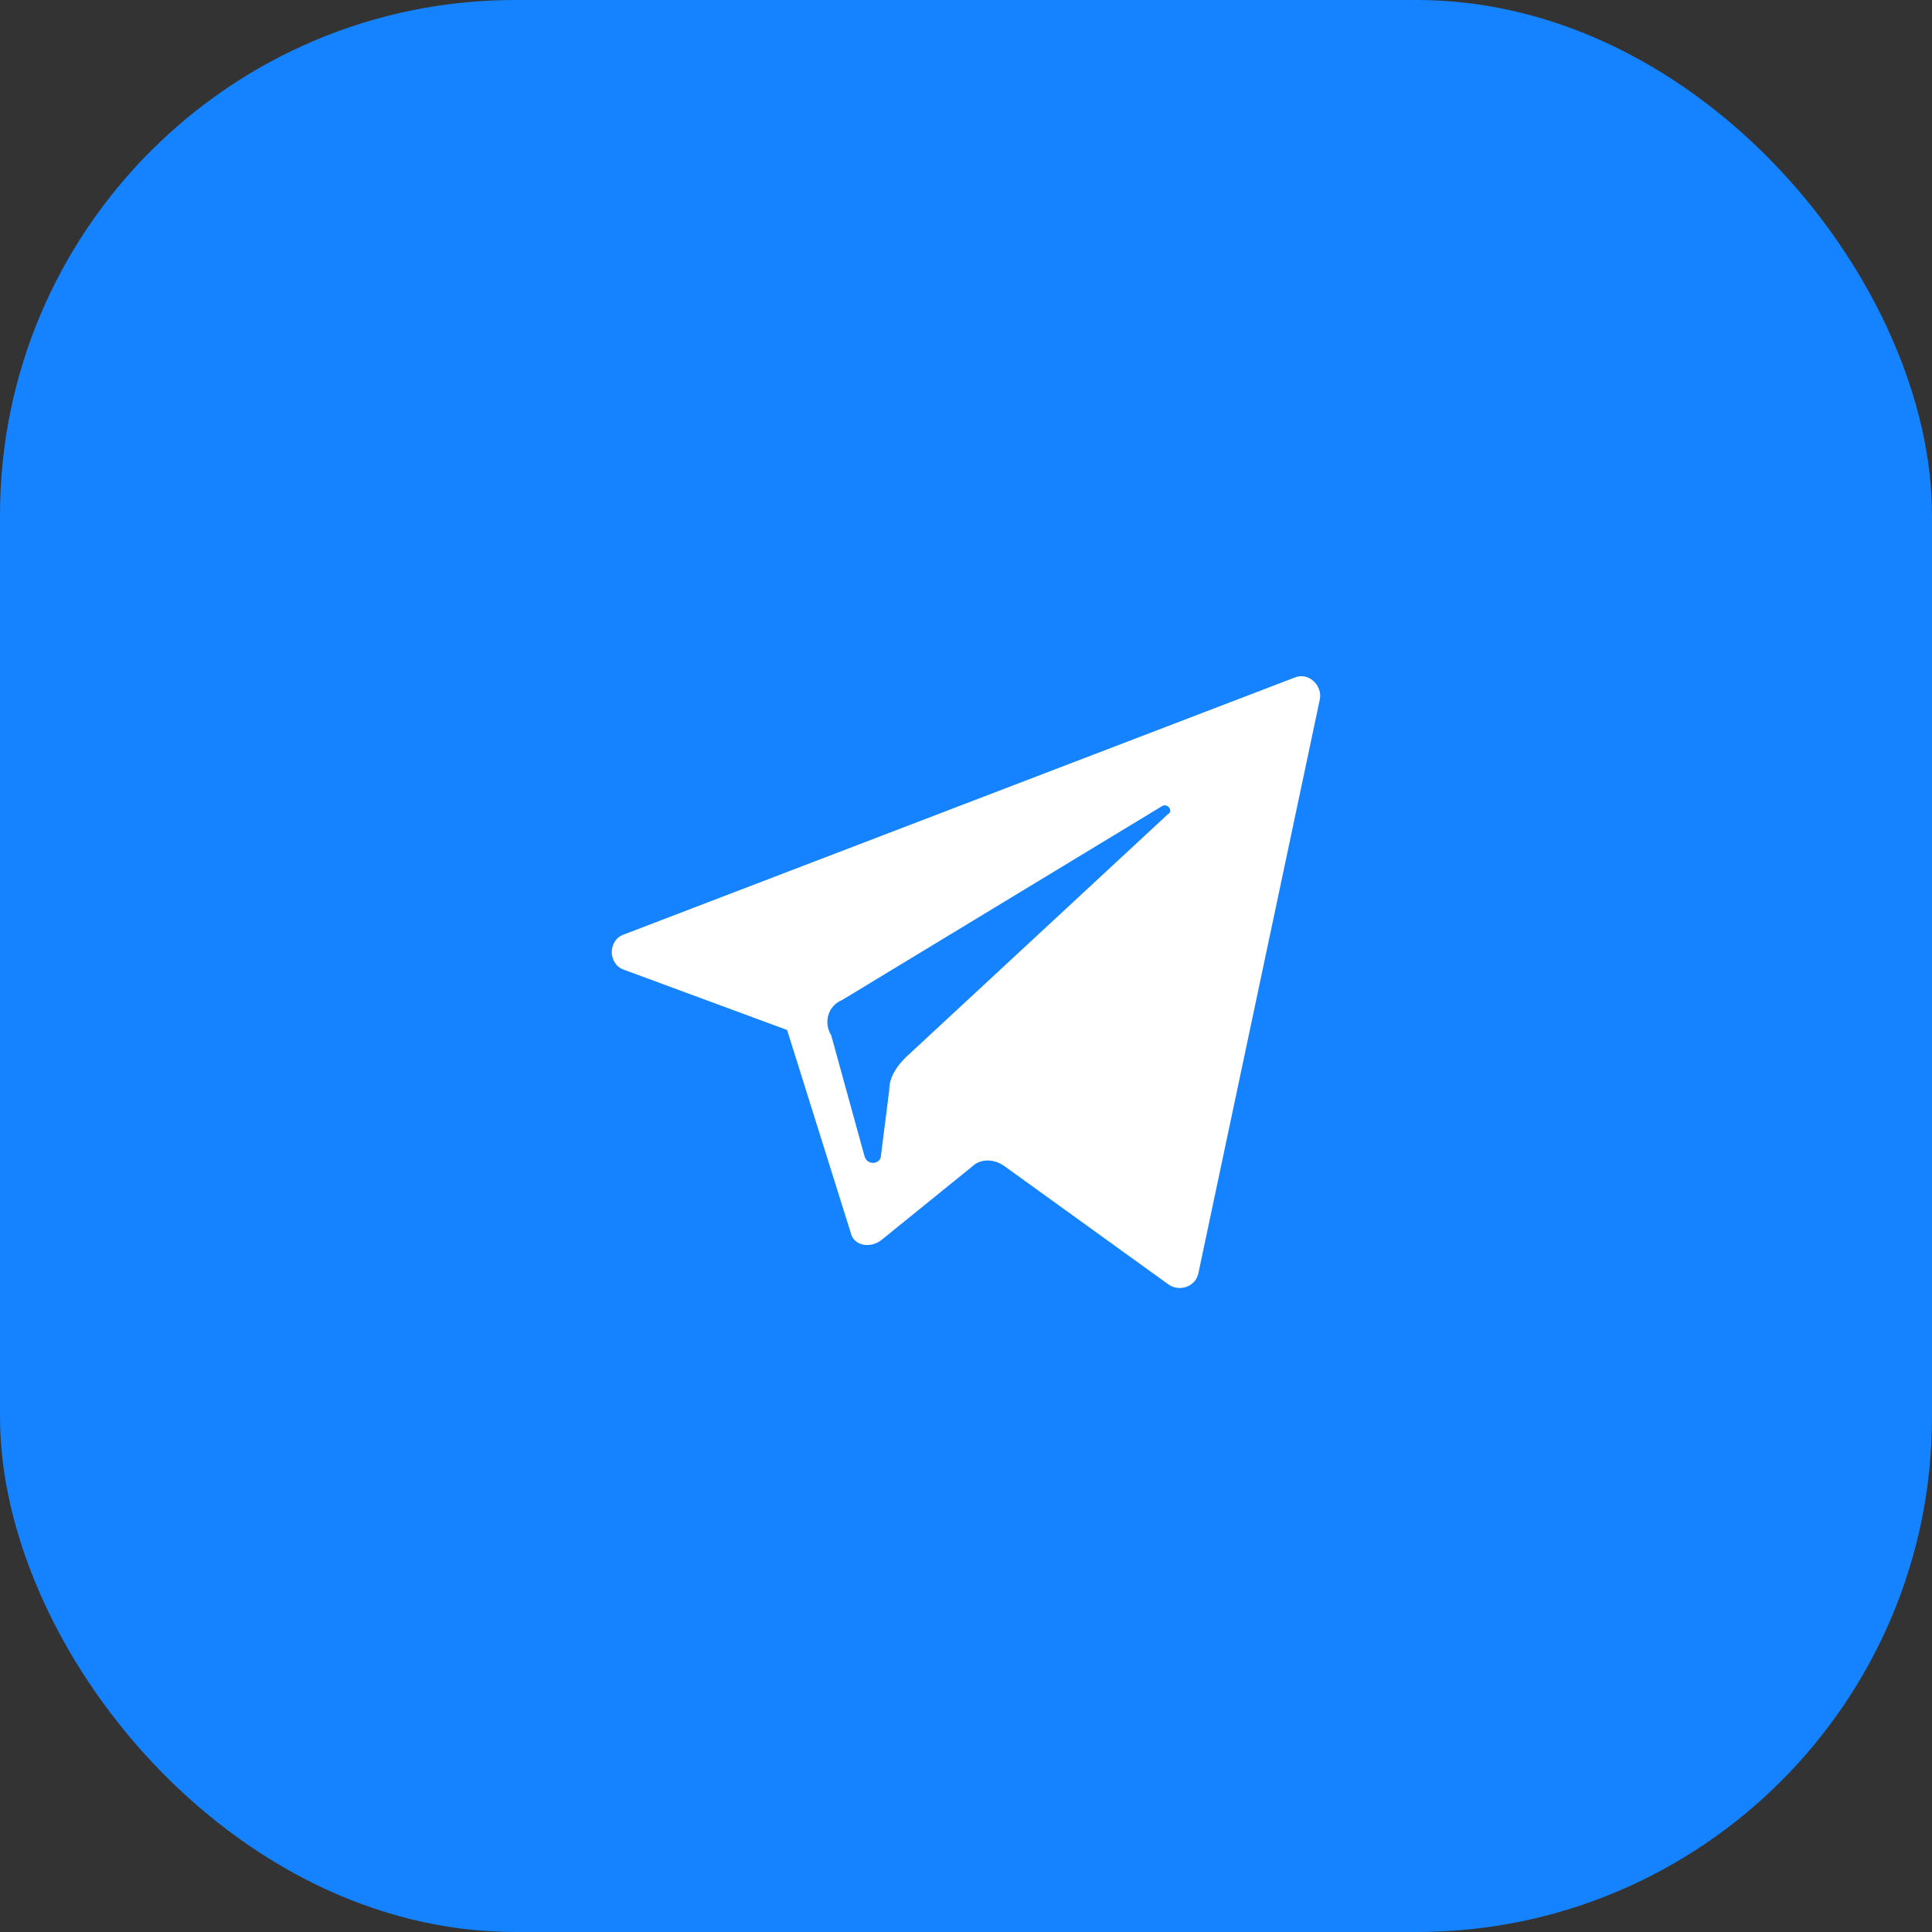
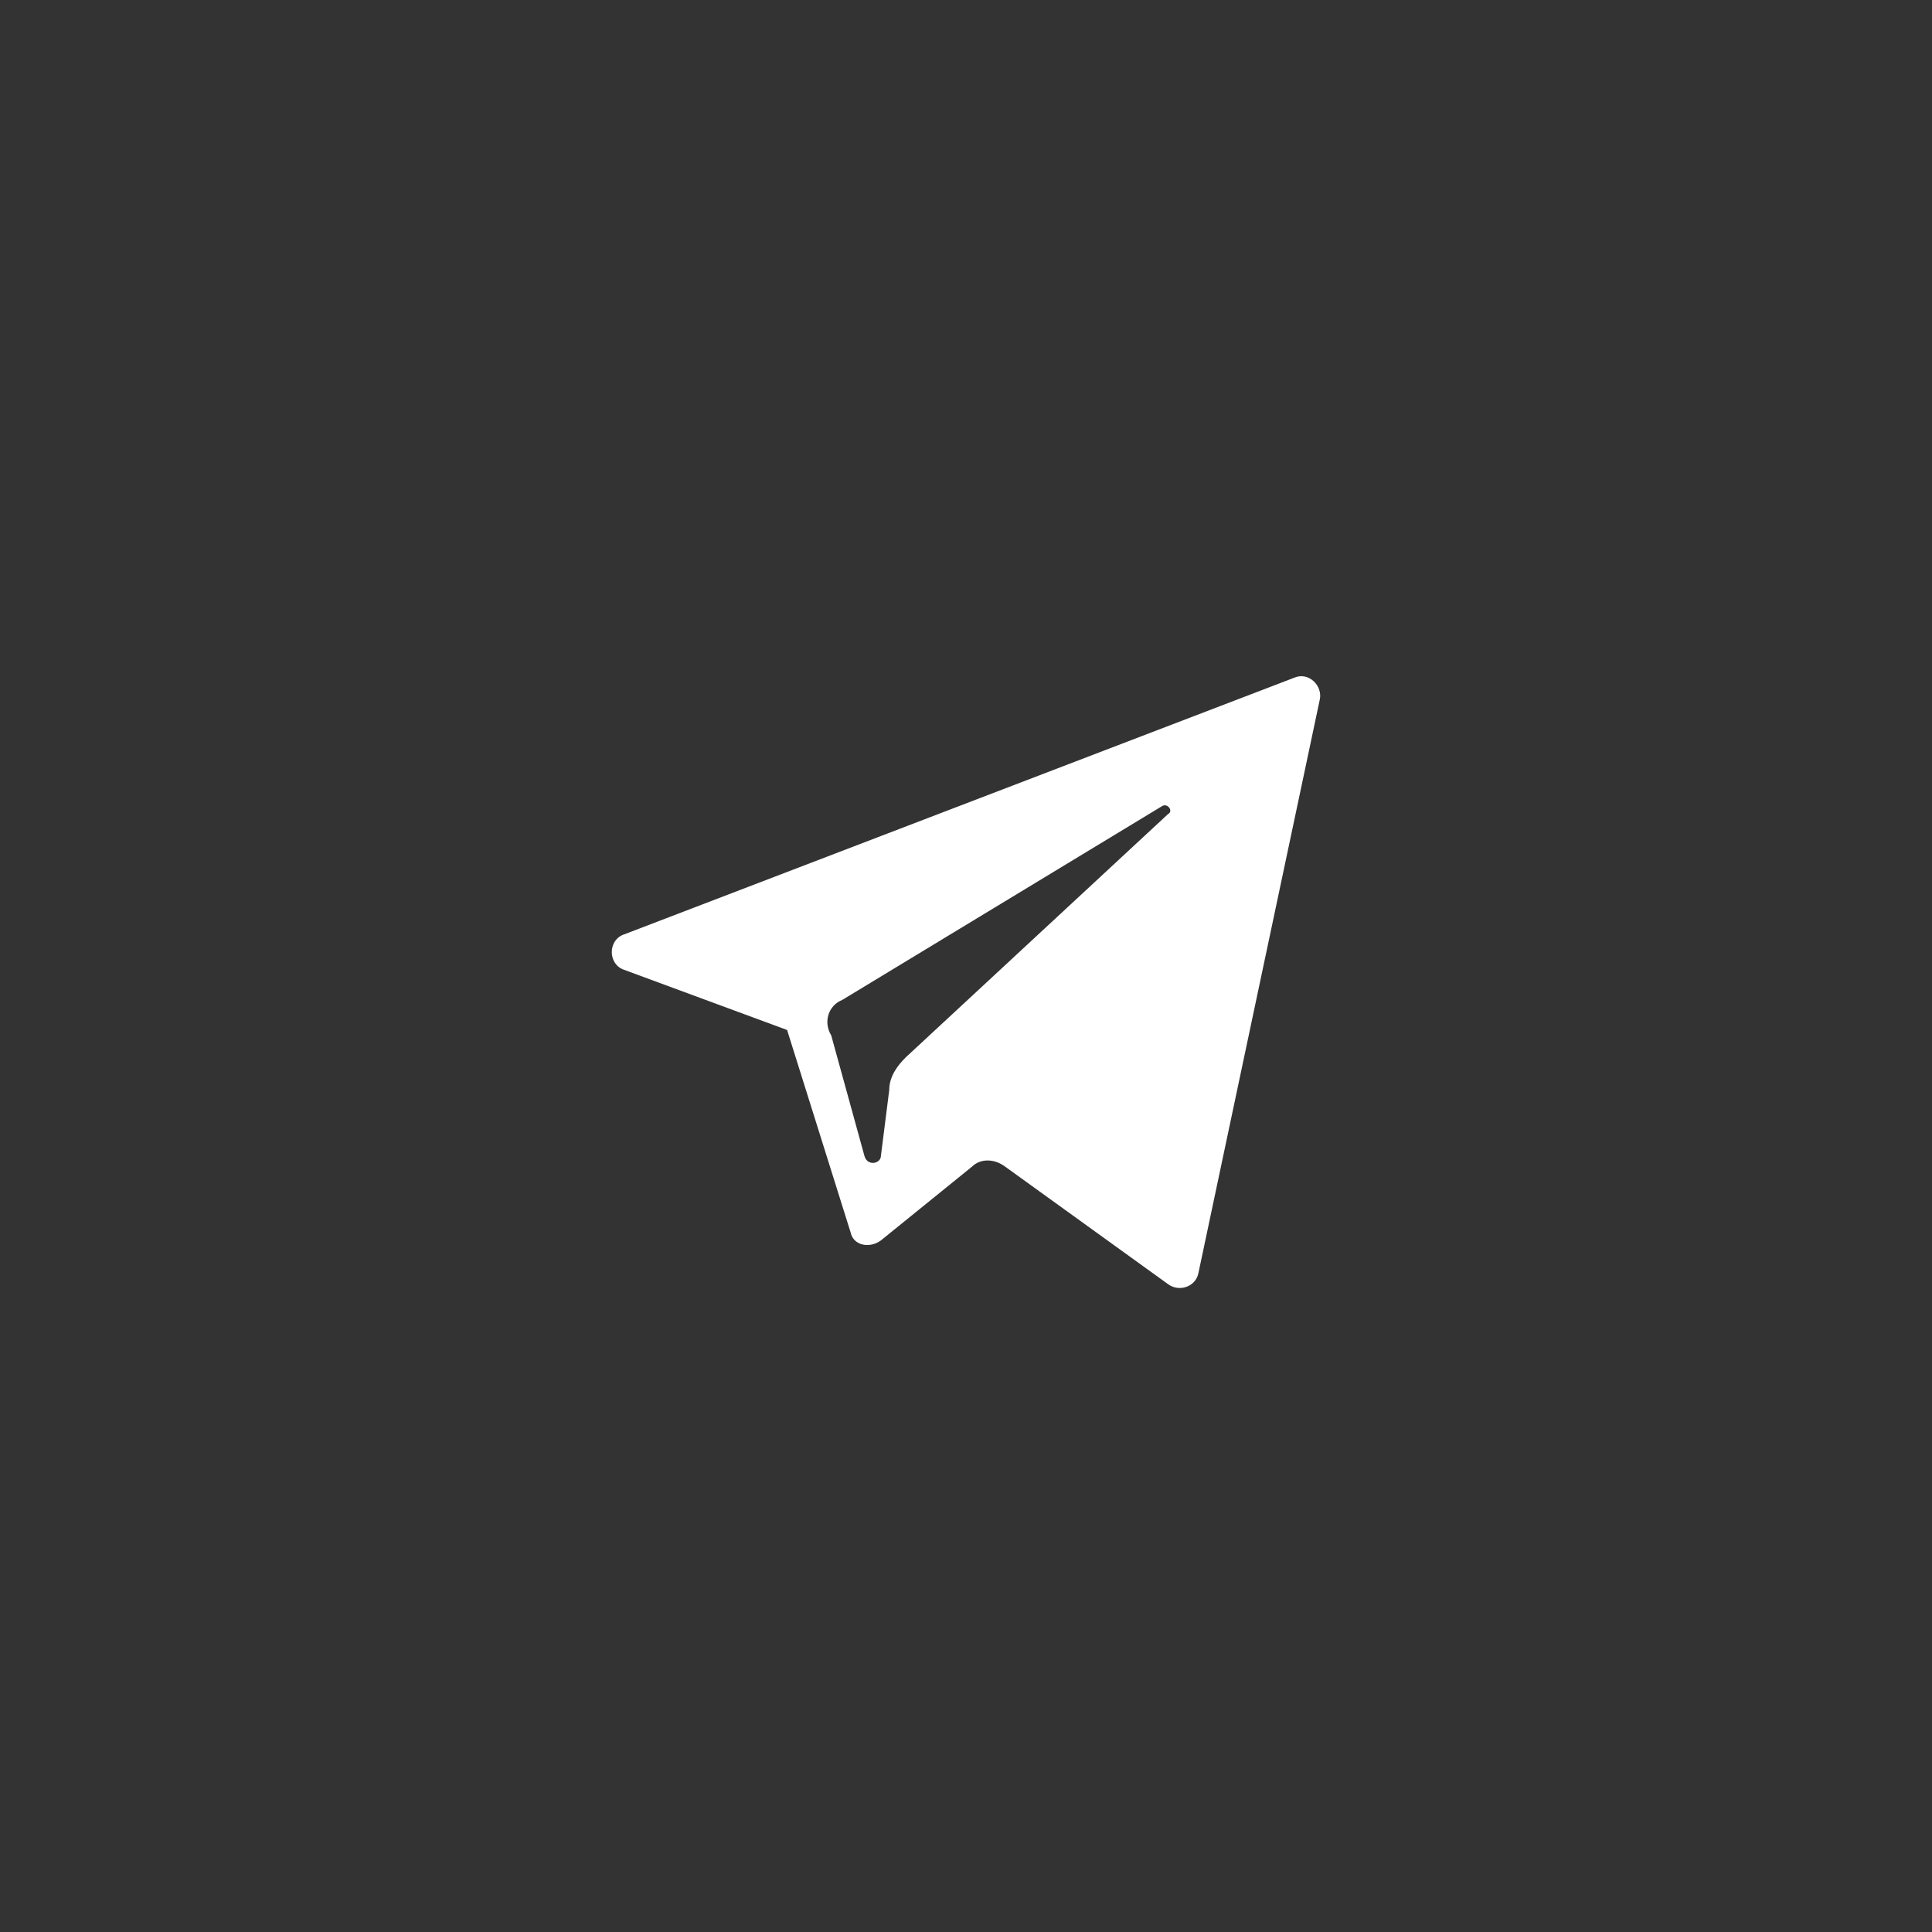
<svg xmlns="http://www.w3.org/2000/svg" width="60" height="60" viewBox="0 0 60 60" fill="none">
  <rect x="0" y="0" width="60" height="60" fill="#333333" stroke="none" />
-   <rect width="60" height="60" rx="16" fill="#1583FF" />
-   <path d="M19.386 30.12L24.444 31.987L26.415 38.268C26.501 38.692 27.015 38.777 27.358 38.522L30.187 36.231C30.445 35.976 30.873 35.976 31.216 36.231L36.274 39.88C36.617 40.135 37.131 39.965 37.217 39.541L40.989 21.717C41.075 21.293 40.646 20.869 40.217 21.038L19.386 29.017C18.871 29.186 18.871 29.95 19.386 30.12ZM26.158 31.053L36.102 25.027C36.274 24.942 36.445 25.197 36.274 25.282L28.13 32.836C27.873 33.09 27.616 33.43 27.616 33.854L27.358 35.891C27.358 36.146 26.93 36.231 26.844 35.891L25.815 32.157C25.558 31.733 25.73 31.223 26.158 31.053Z" fill="white" />
+   <path d="M19.386 30.12L24.444 31.987L26.415 38.268C26.501 38.692 27.015 38.777 27.358 38.522L30.187 36.231C30.445 35.976 30.873 35.976 31.216 36.231L36.274 39.88C36.617 40.135 37.131 39.965 37.217 39.541L40.989 21.717C41.075 21.293 40.646 20.869 40.217 21.038L19.386 29.017C18.871 29.186 18.871 29.95 19.386 30.12M26.158 31.053L36.102 25.027C36.274 24.942 36.445 25.197 36.274 25.282L28.13 32.836C27.873 33.09 27.616 33.43 27.616 33.854L27.358 35.891C27.358 36.146 26.93 36.231 26.844 35.891L25.815 32.157C25.558 31.733 25.73 31.223 26.158 31.053Z" fill="white" />
</svg>